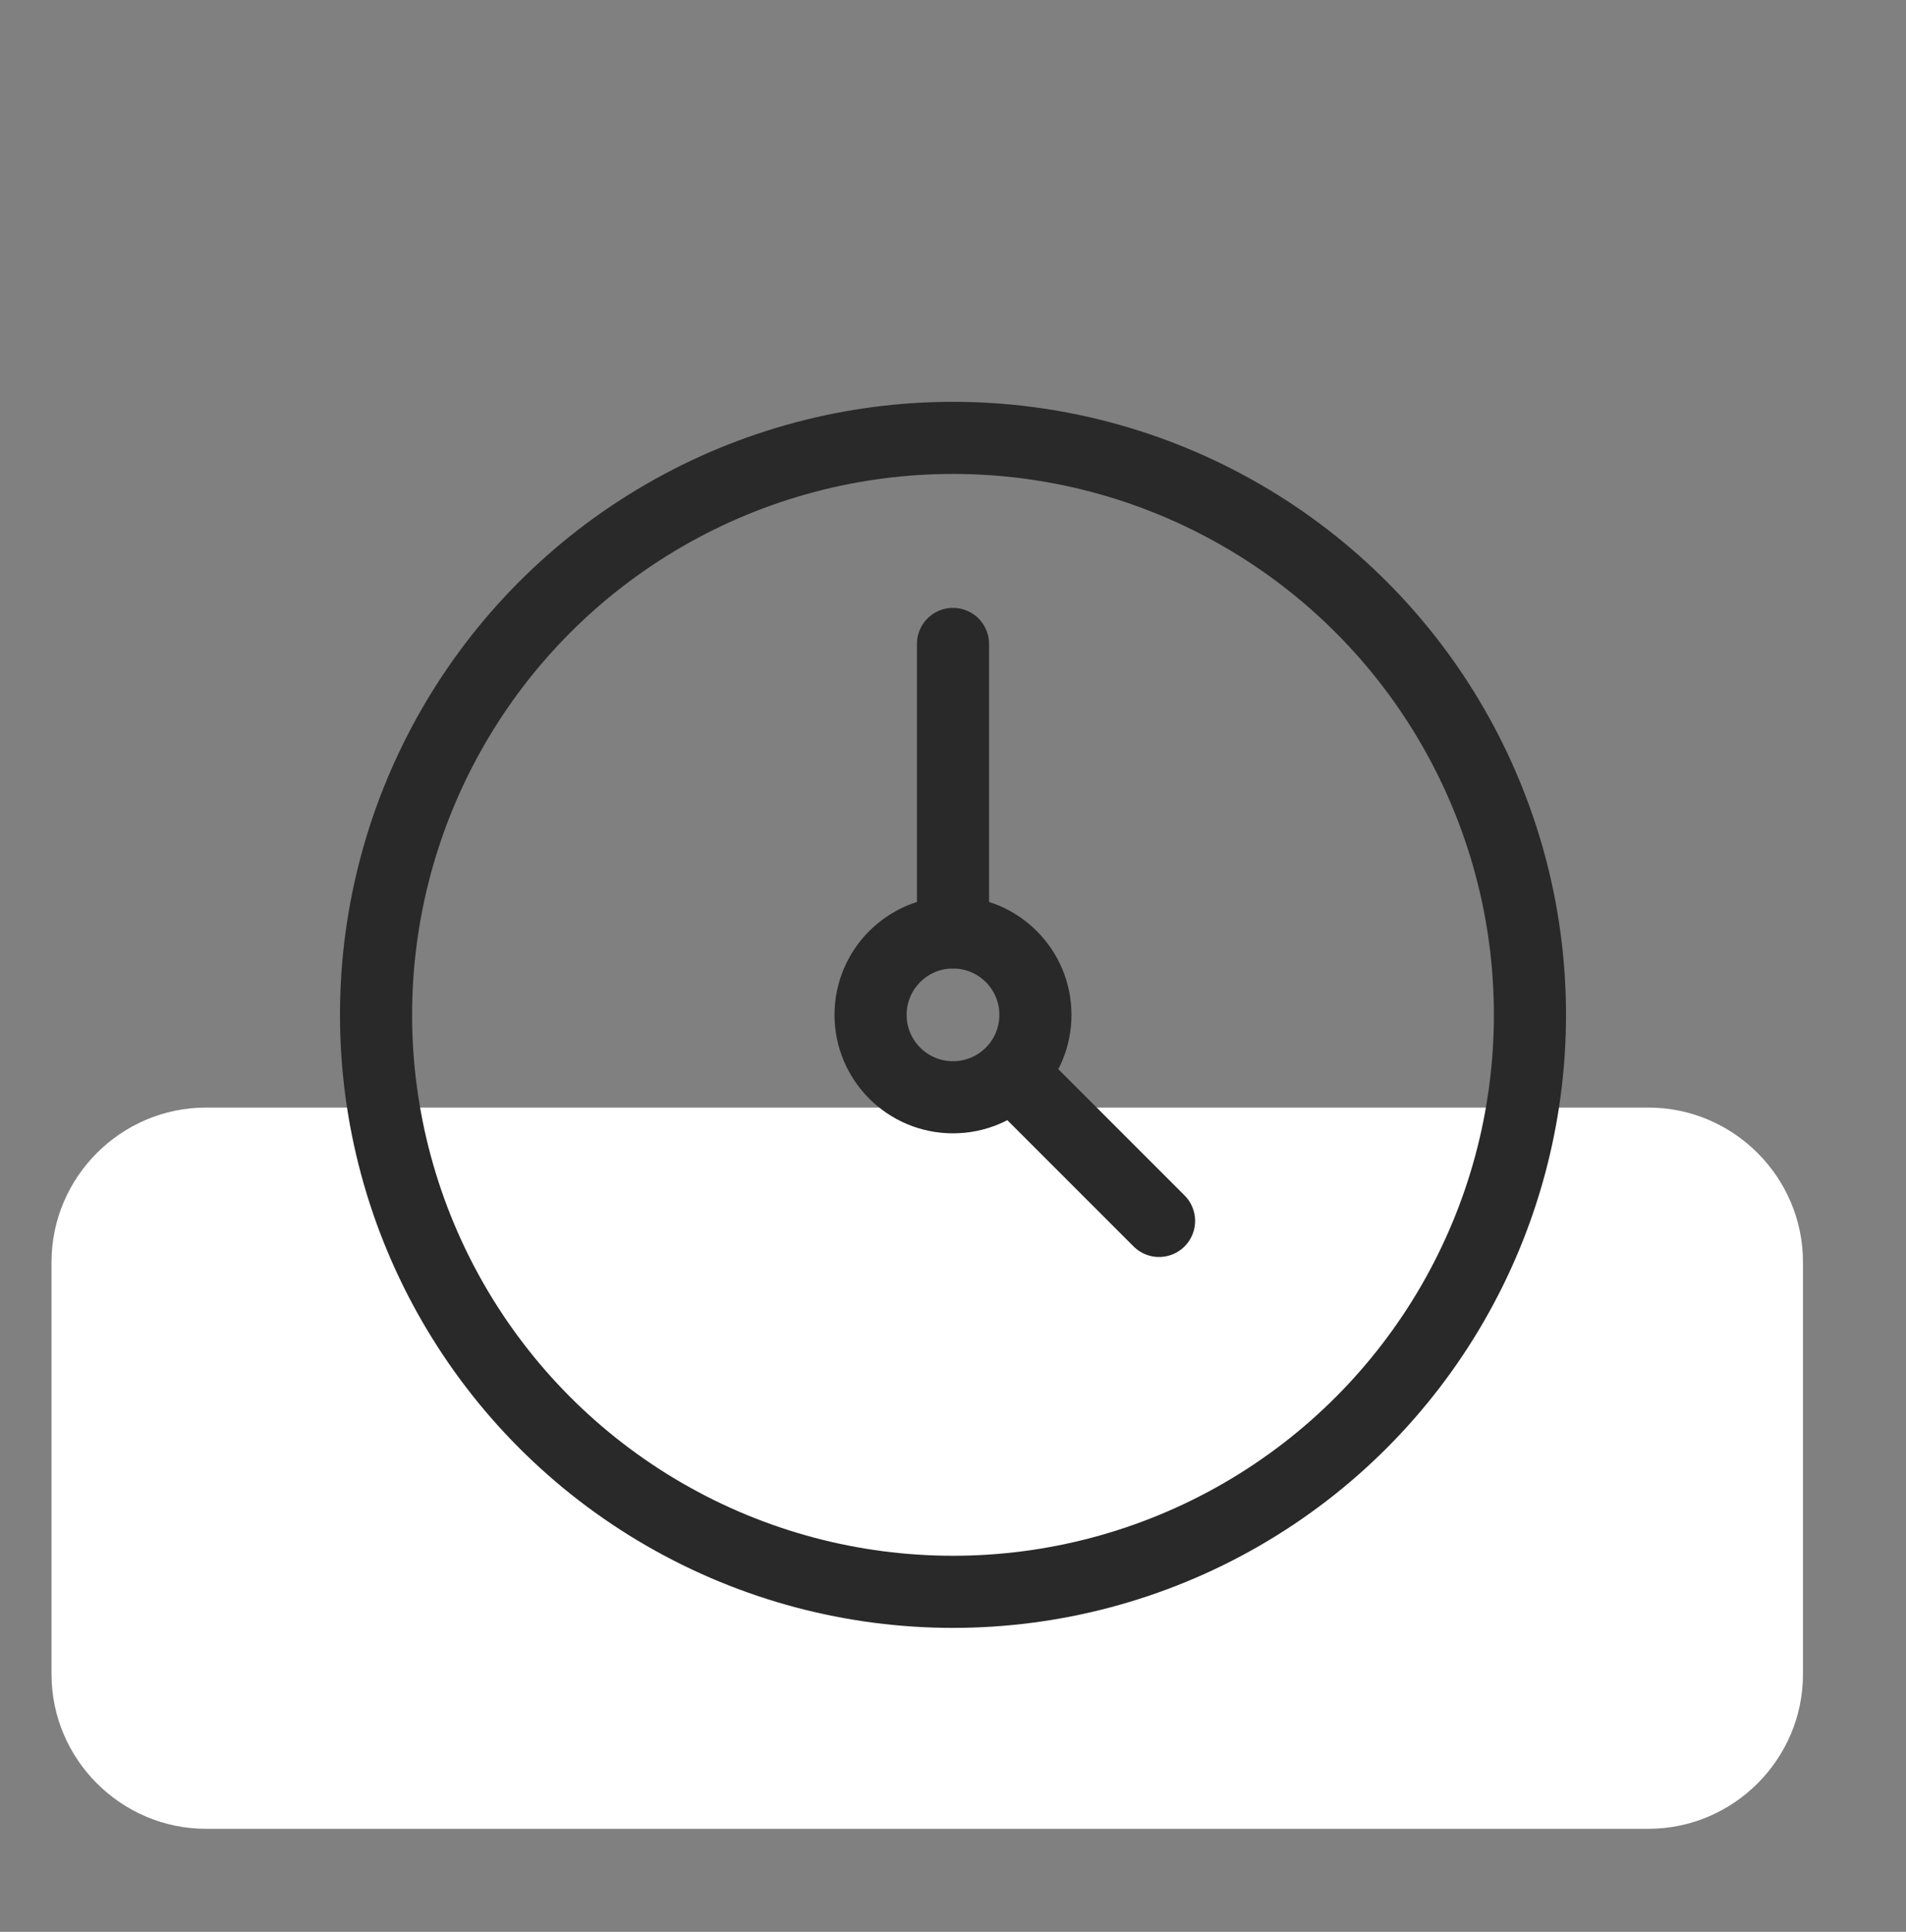
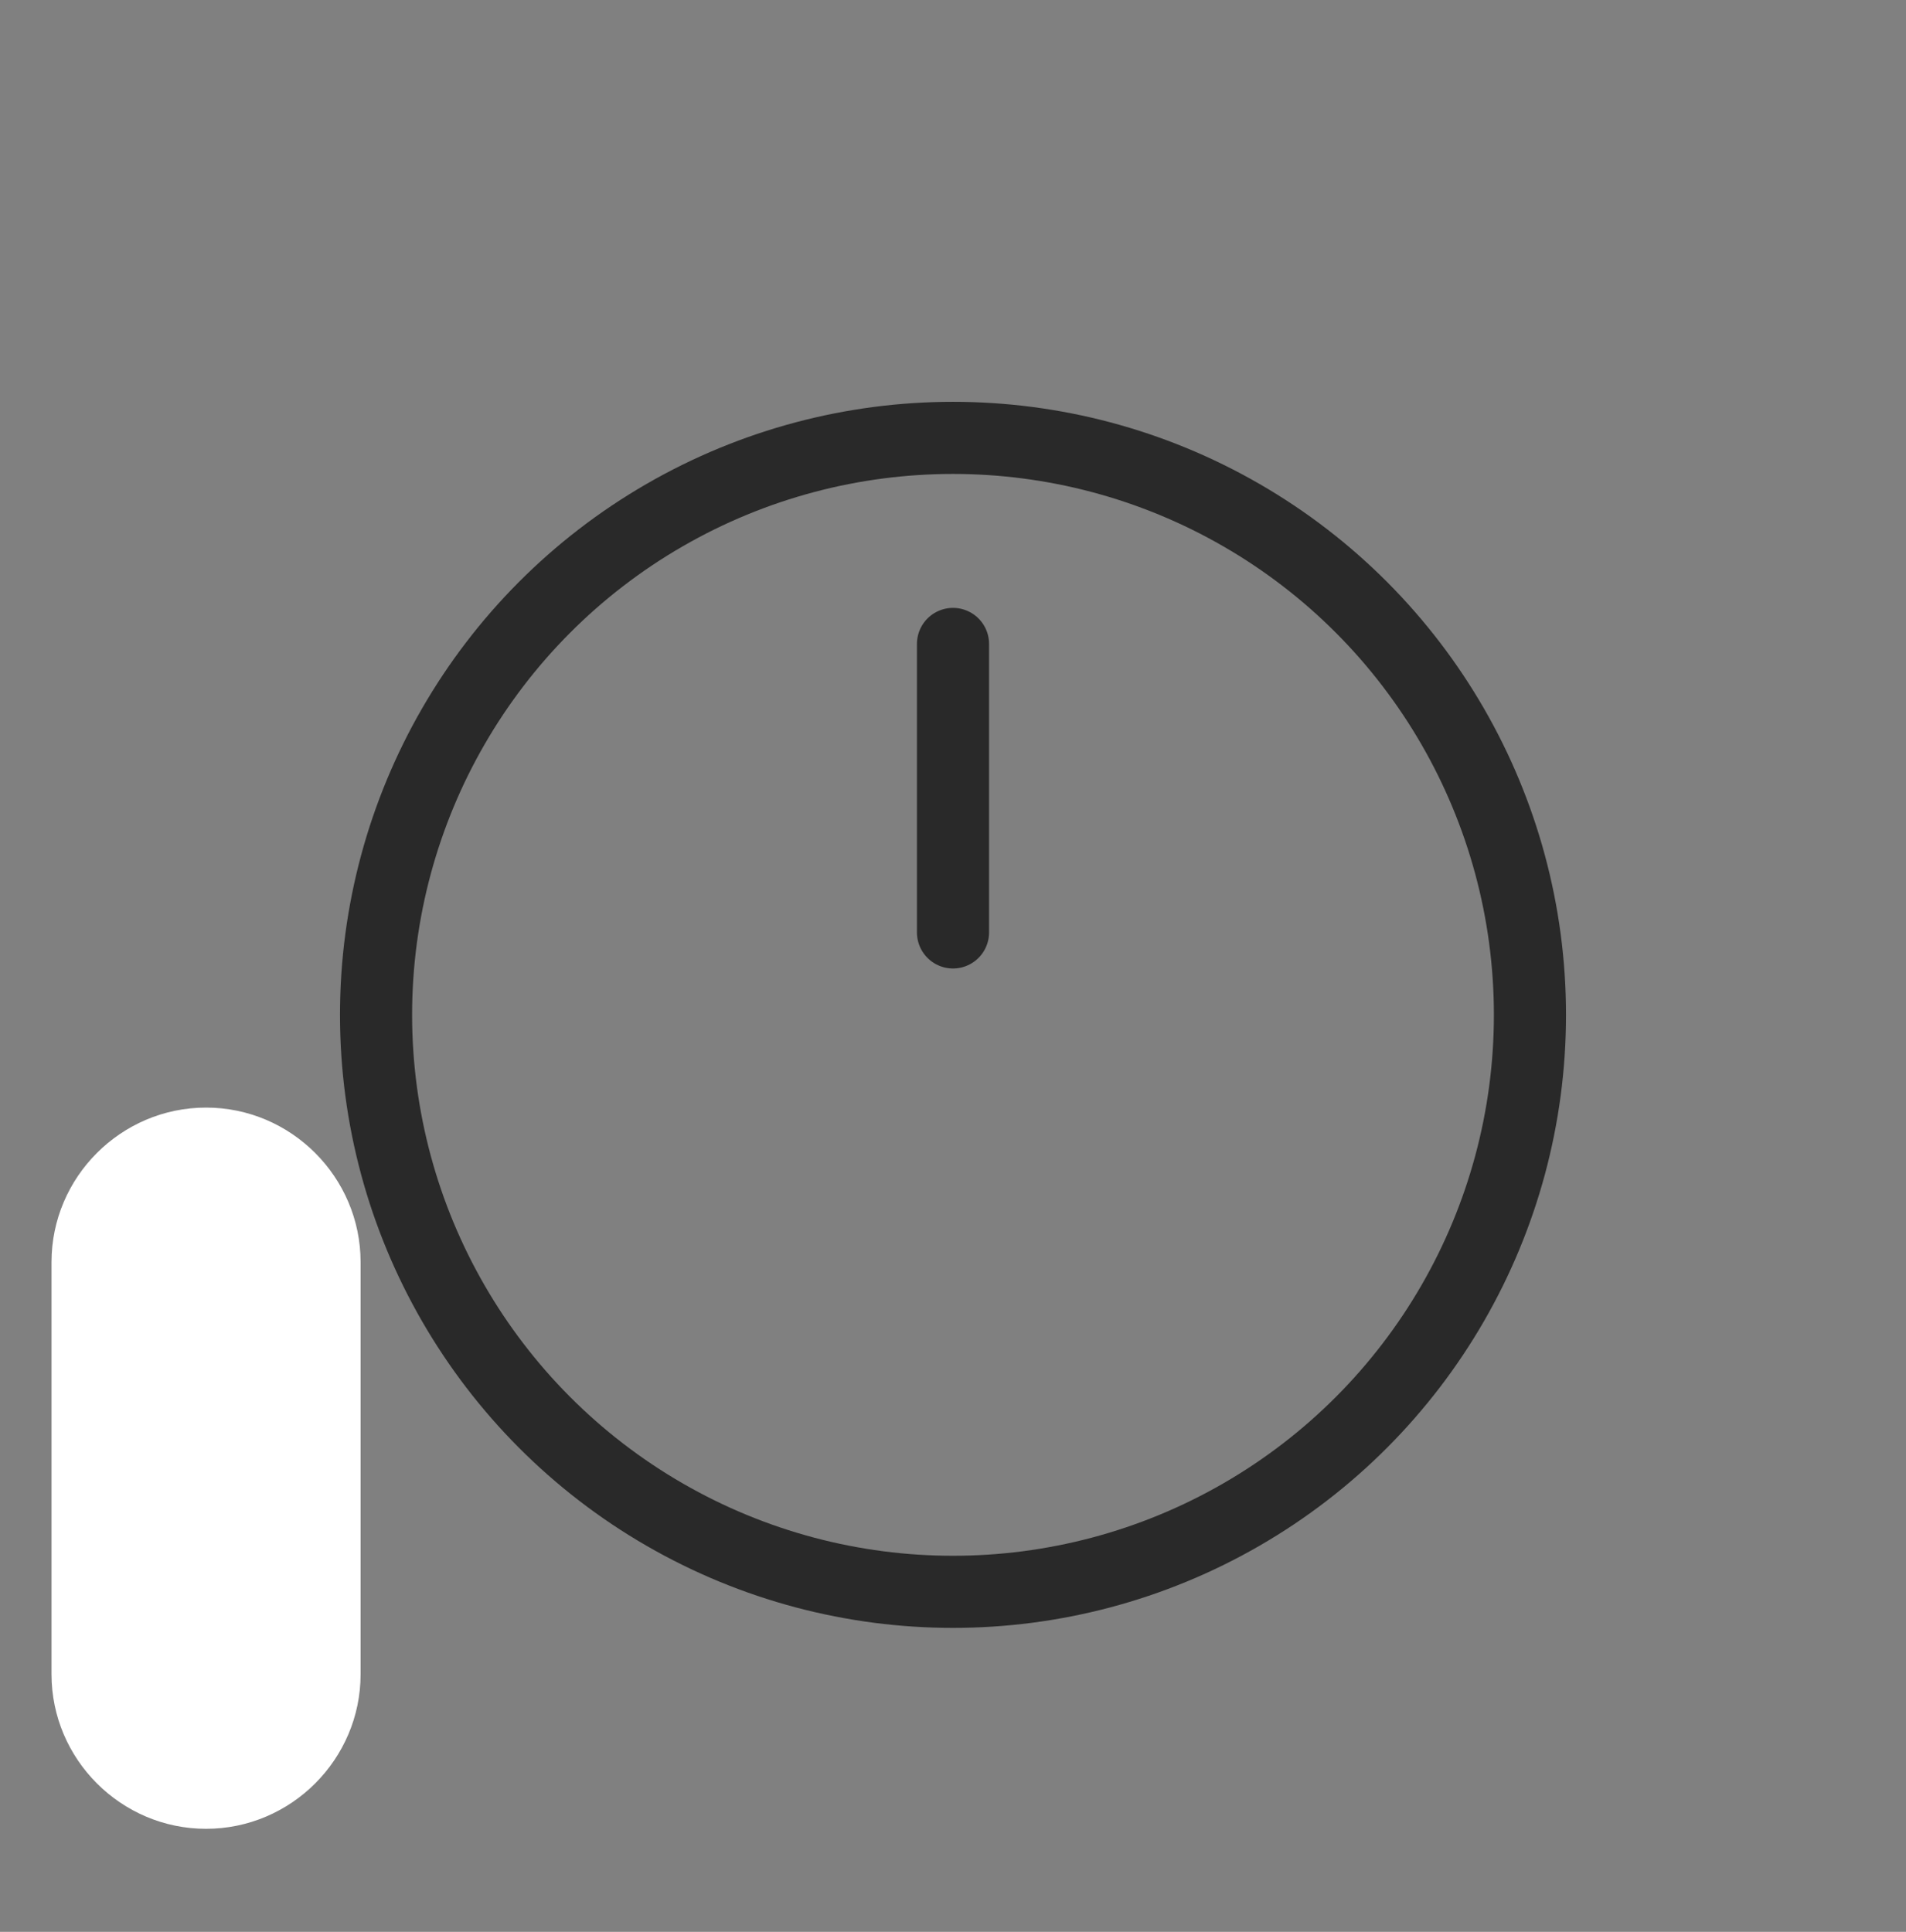
<svg xmlns="http://www.w3.org/2000/svg" version="1.1" id="Ebene_1" x="0px" y="0px" width="74px" height="75px" viewBox="0 0 74 75" style="enable-background:new 0 0 74 75;" xml:space="preserve">
  <rect x="0" y="0" width="74" height="75" fill="#808080" stroke="none" />
  <style type="text/css">
	.st0{fill-rule:evenodd;clip-rule:evenodd;fill:#FFFFFF;}
	.st1{fill:none;stroke:#292929;stroke-width:2.8;stroke-linecap:round;stroke-linejoin:round;}
</style>
-   <path id="Rectangle" class="st0" d="M8,43h56c3.3,0,6,2.7,6,6v16c0,3.3-2.7,6-6,6H8c-3.3,0-6-2.7-6-6V49C2,45.7,4.7,43,8,43z" />
+   <path id="Rectangle" class="st0" d="M8,43c3.3,0,6,2.7,6,6v16c0,3.3-2.7,6-6,6H8c-3.3,0-6-2.7-6-6V49C2,45.7,4.7,43,8,43z" />
  <g>
    <circle id="Oval" class="st1" cx="37" cy="39.4" r="22.4" />
-     <circle id="Oval_00000098925826121461690540000017548519107208497838_" class="st1" cx="37" cy="39.4" r="3.2" />
    <line id="Path" class="st1" x1="37" y1="36.2" x2="37" y2="25" />
-     <line id="Path_00000021807994941238302130000012679236847043208835_" class="st1" x1="39.3" y1="41.7" x2="45" y2="47.4" />
  </g>
</svg>